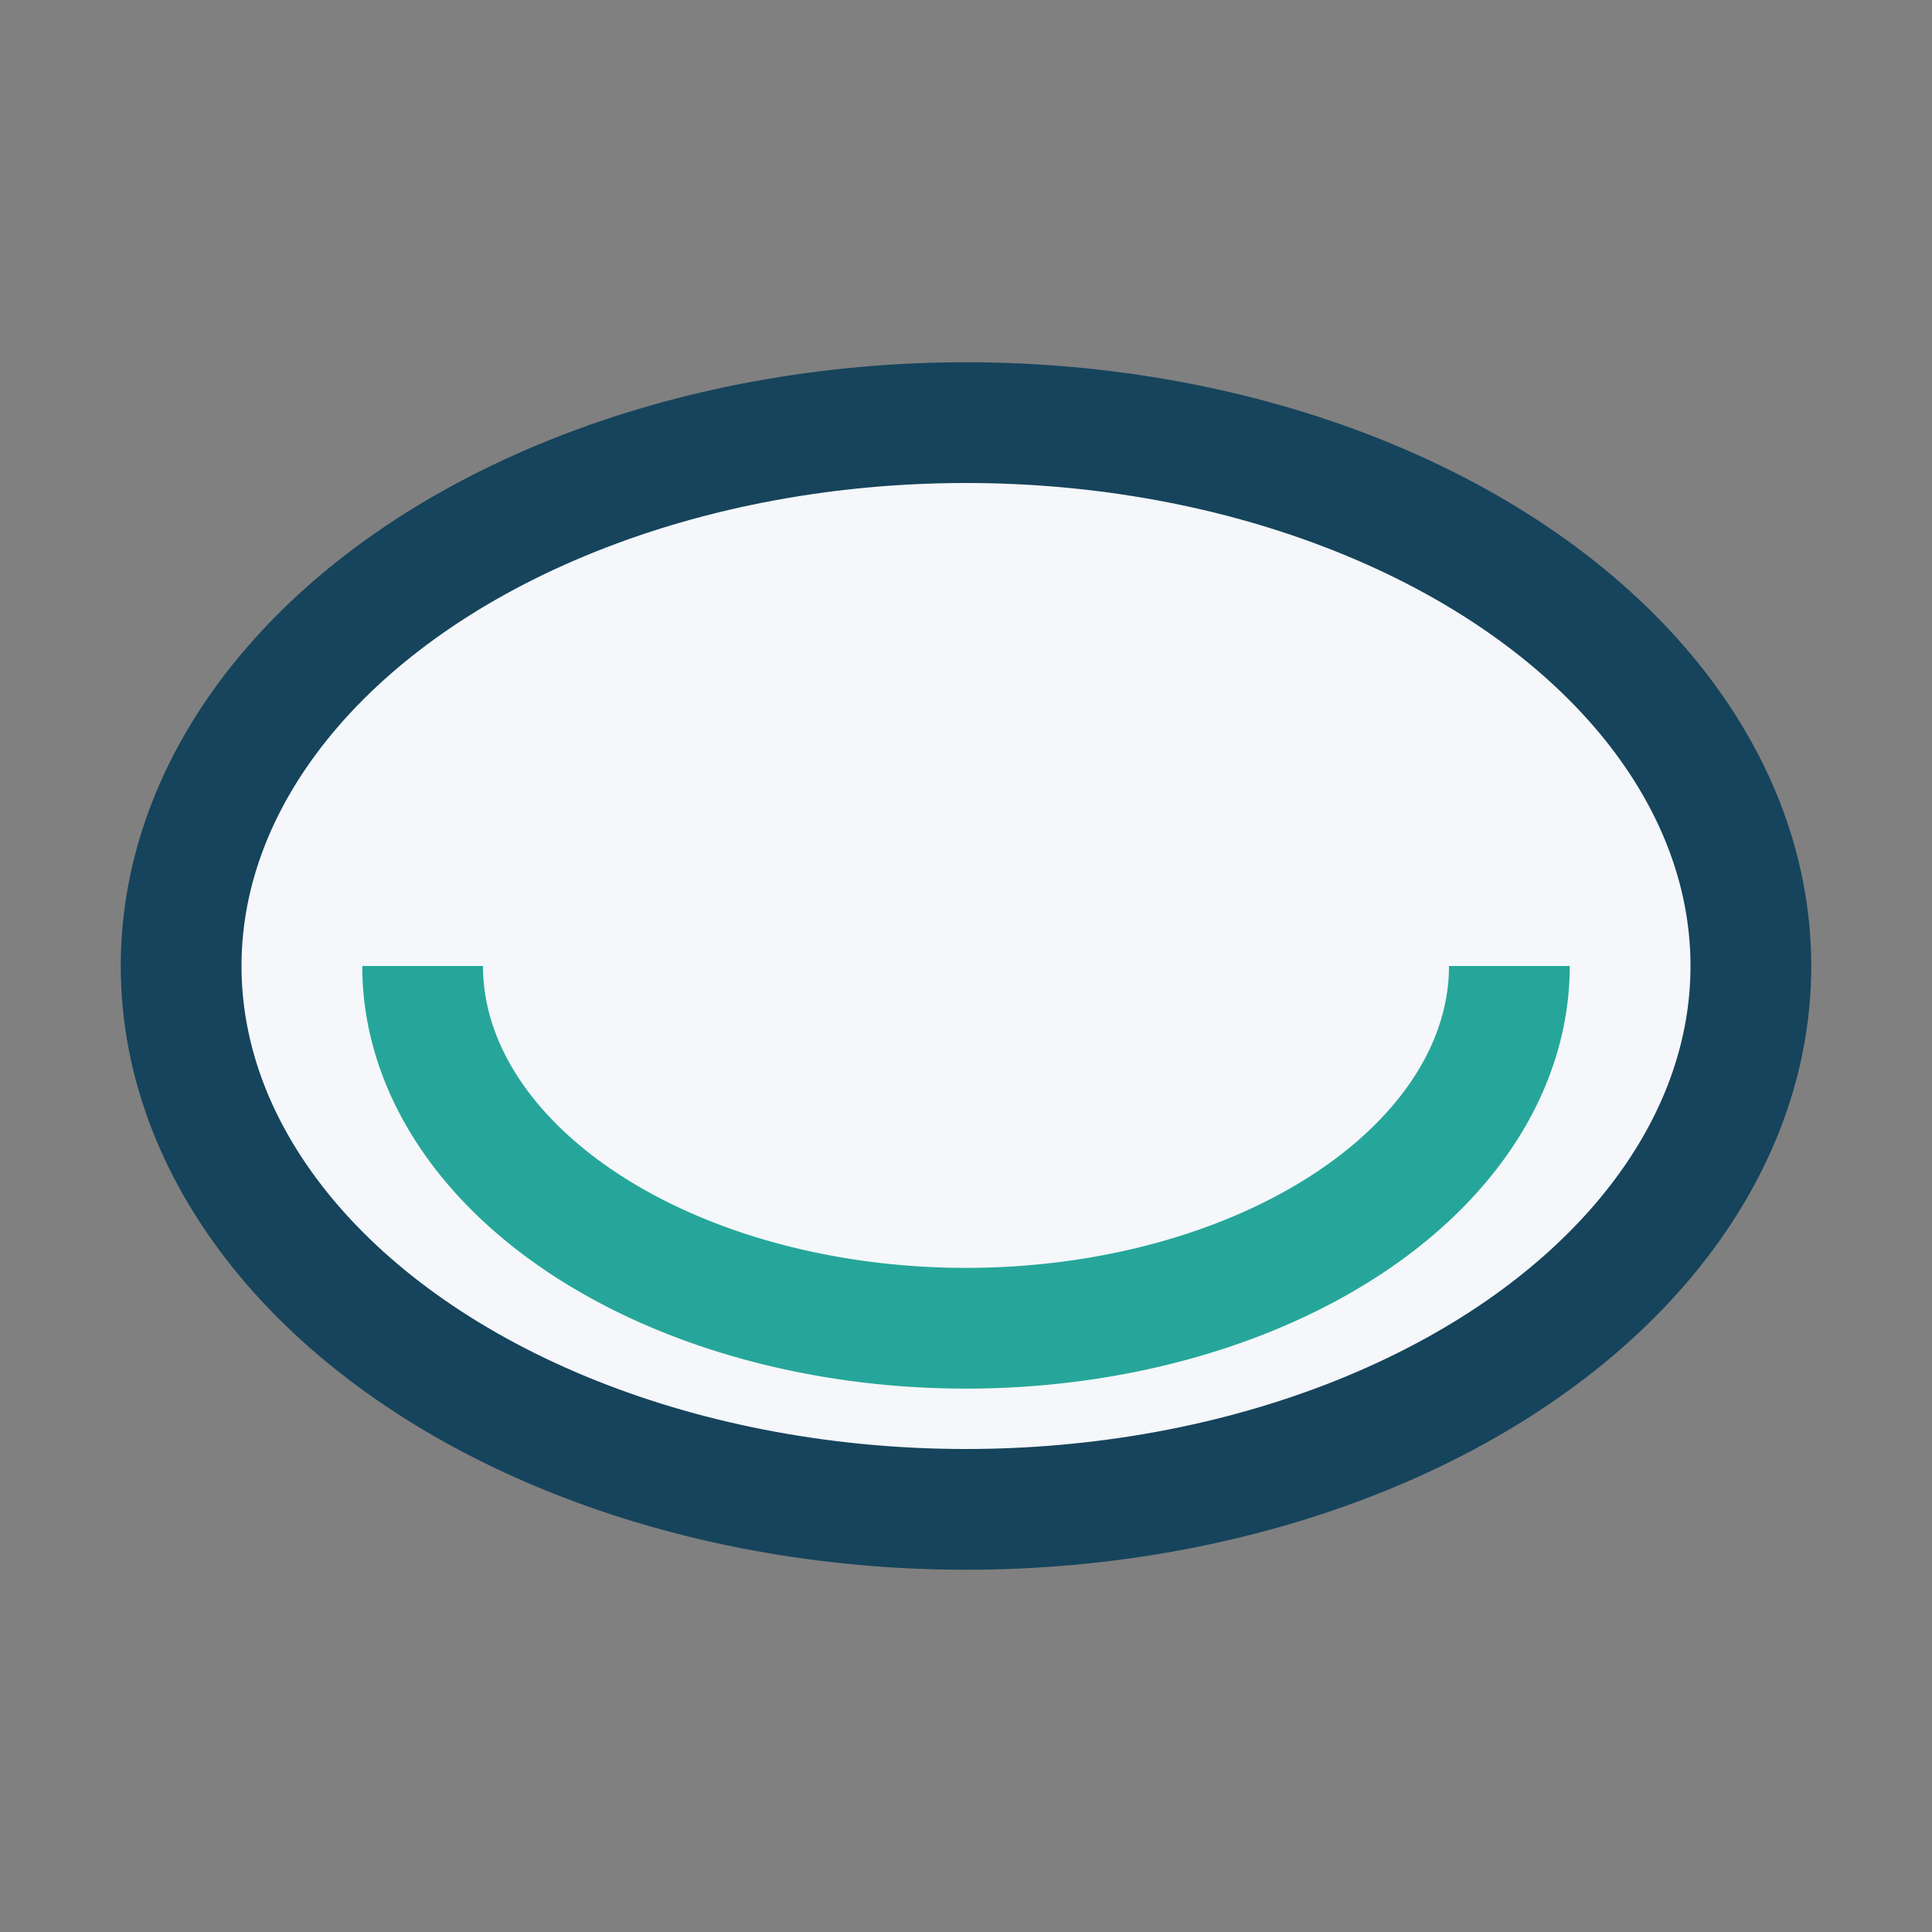
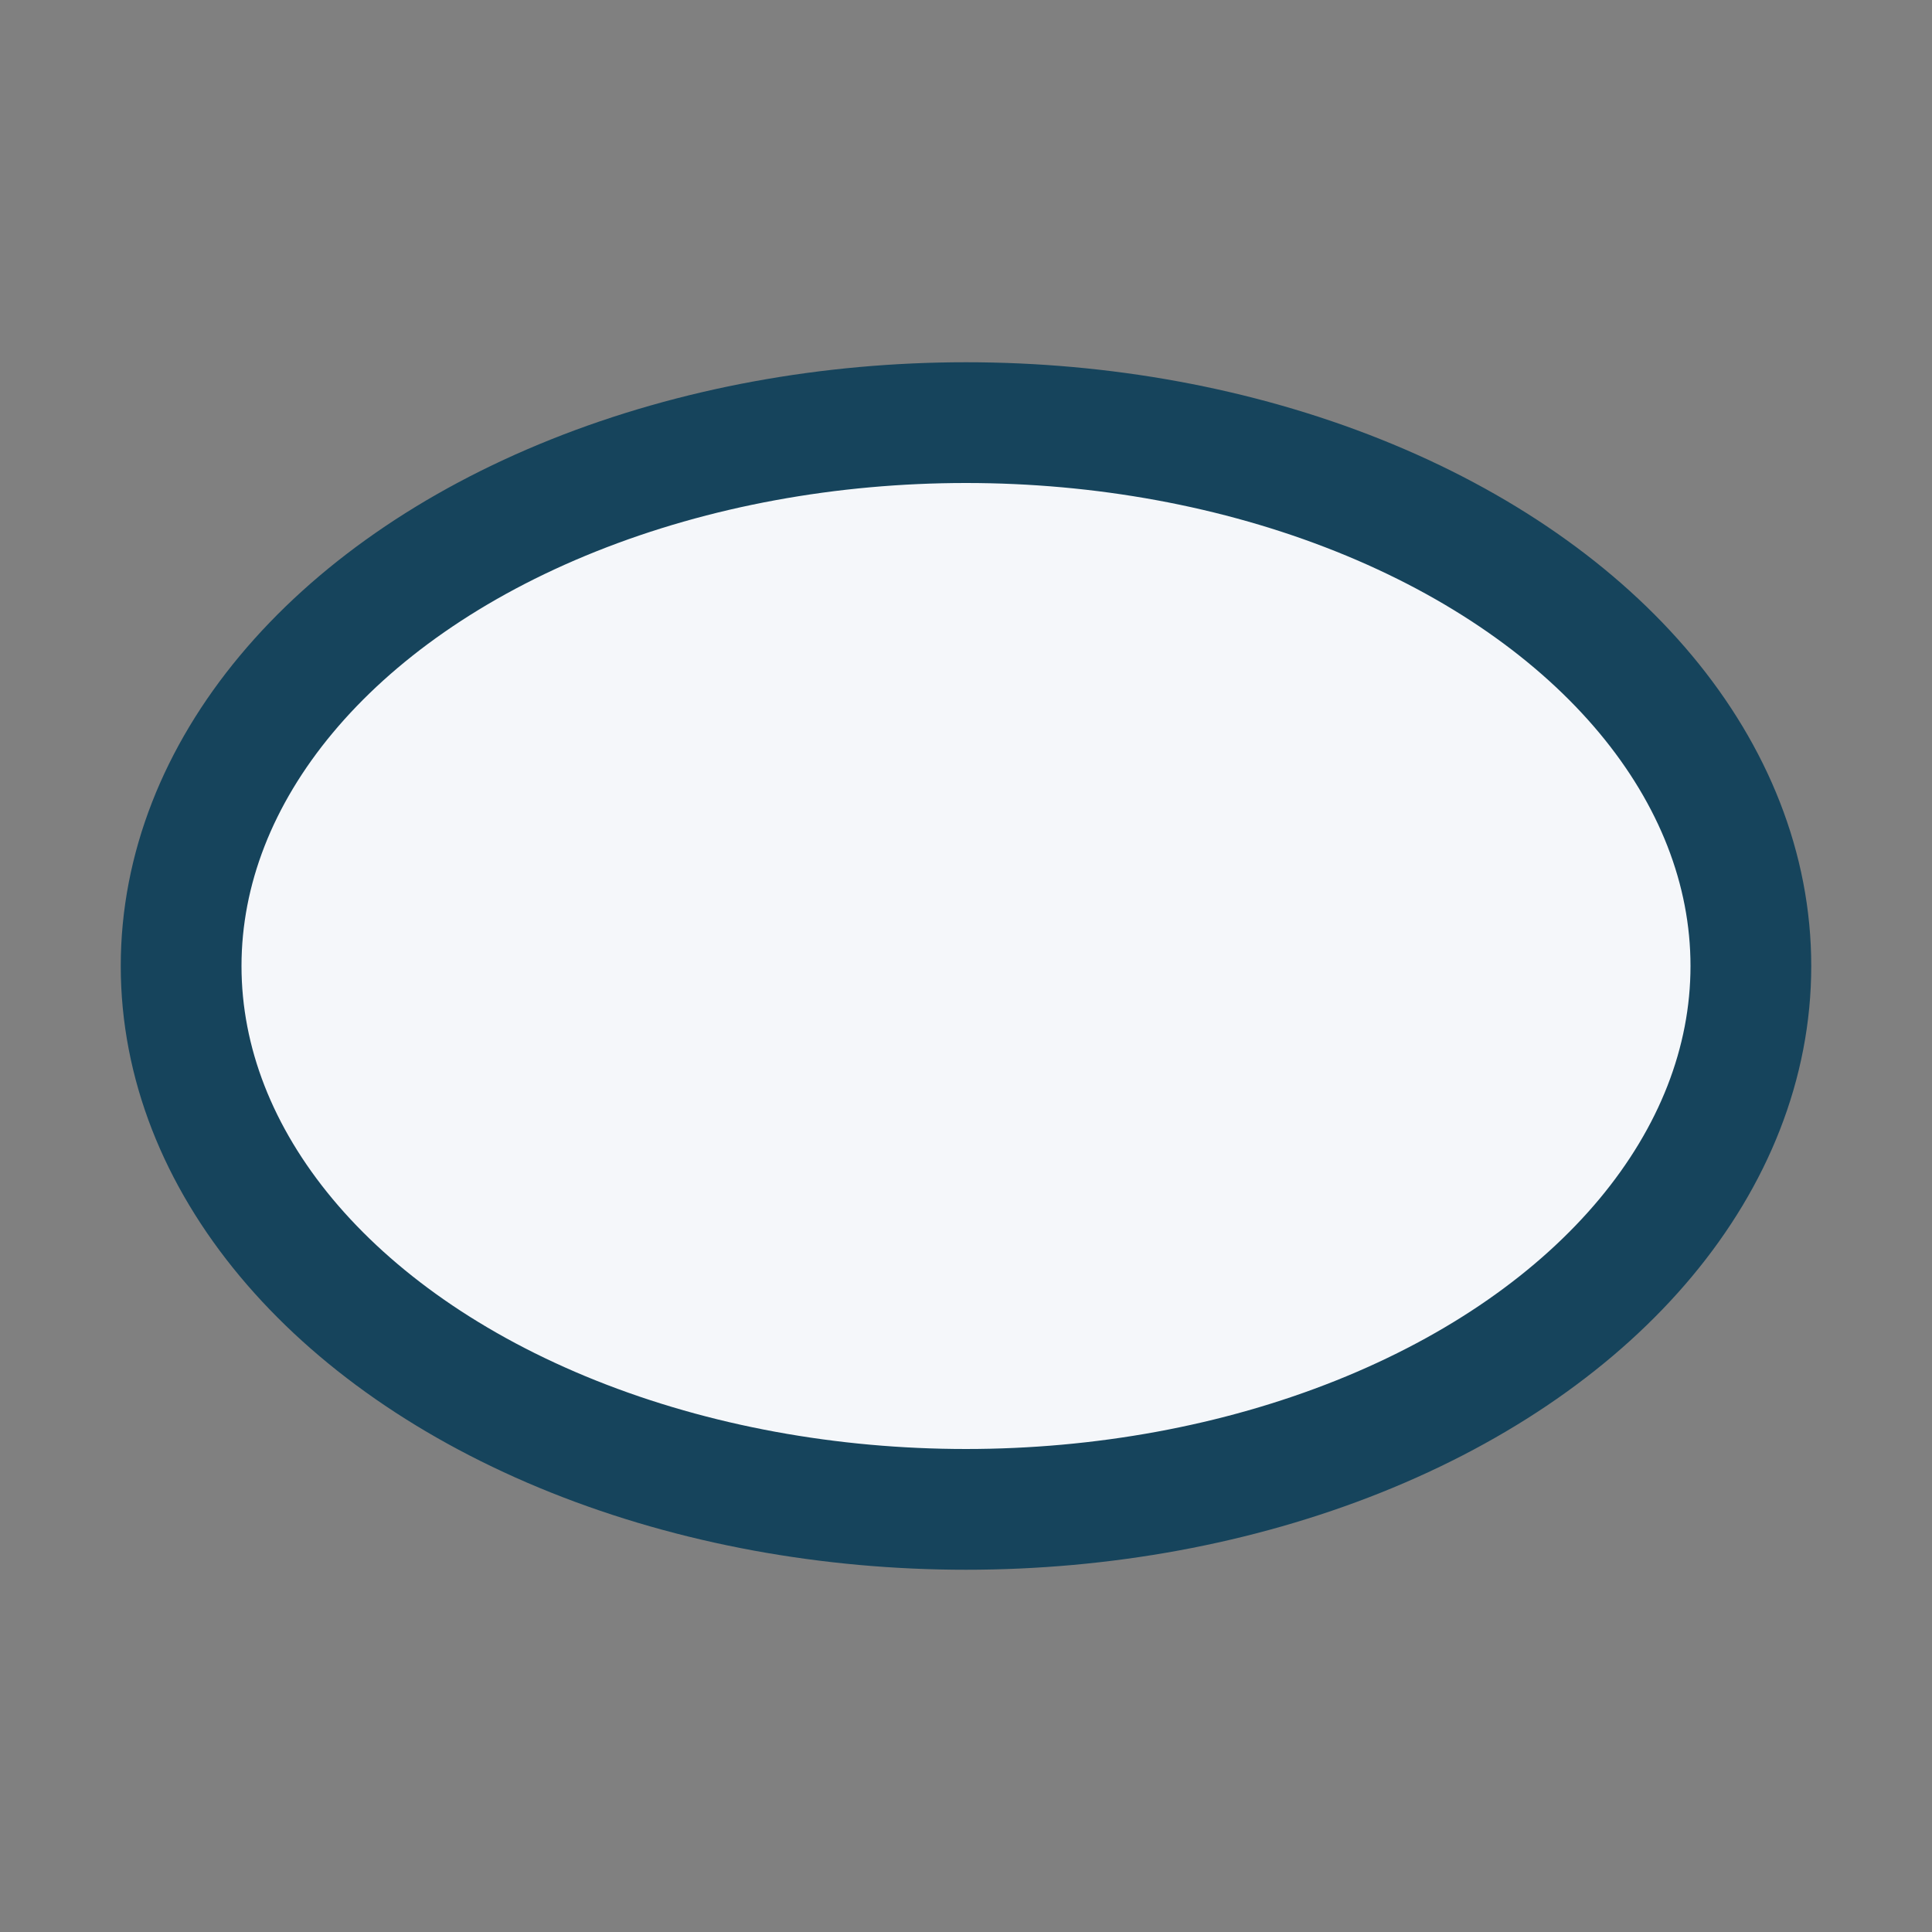
<svg xmlns="http://www.w3.org/2000/svg" width="32" height="32" viewBox="0 0 32 32">
  <rect x="0" y="0" width="32" height="32" fill="#808080" stroke="none" />
  <ellipse cx="16" cy="16" rx="13" ry="9" fill="#F5F7FA" stroke="#16445C" stroke-width="2" />
-   <path d="M7 16a9 6 0 0 0 18 0" stroke="#26A69A" stroke-width="2" fill="none" />
</svg>